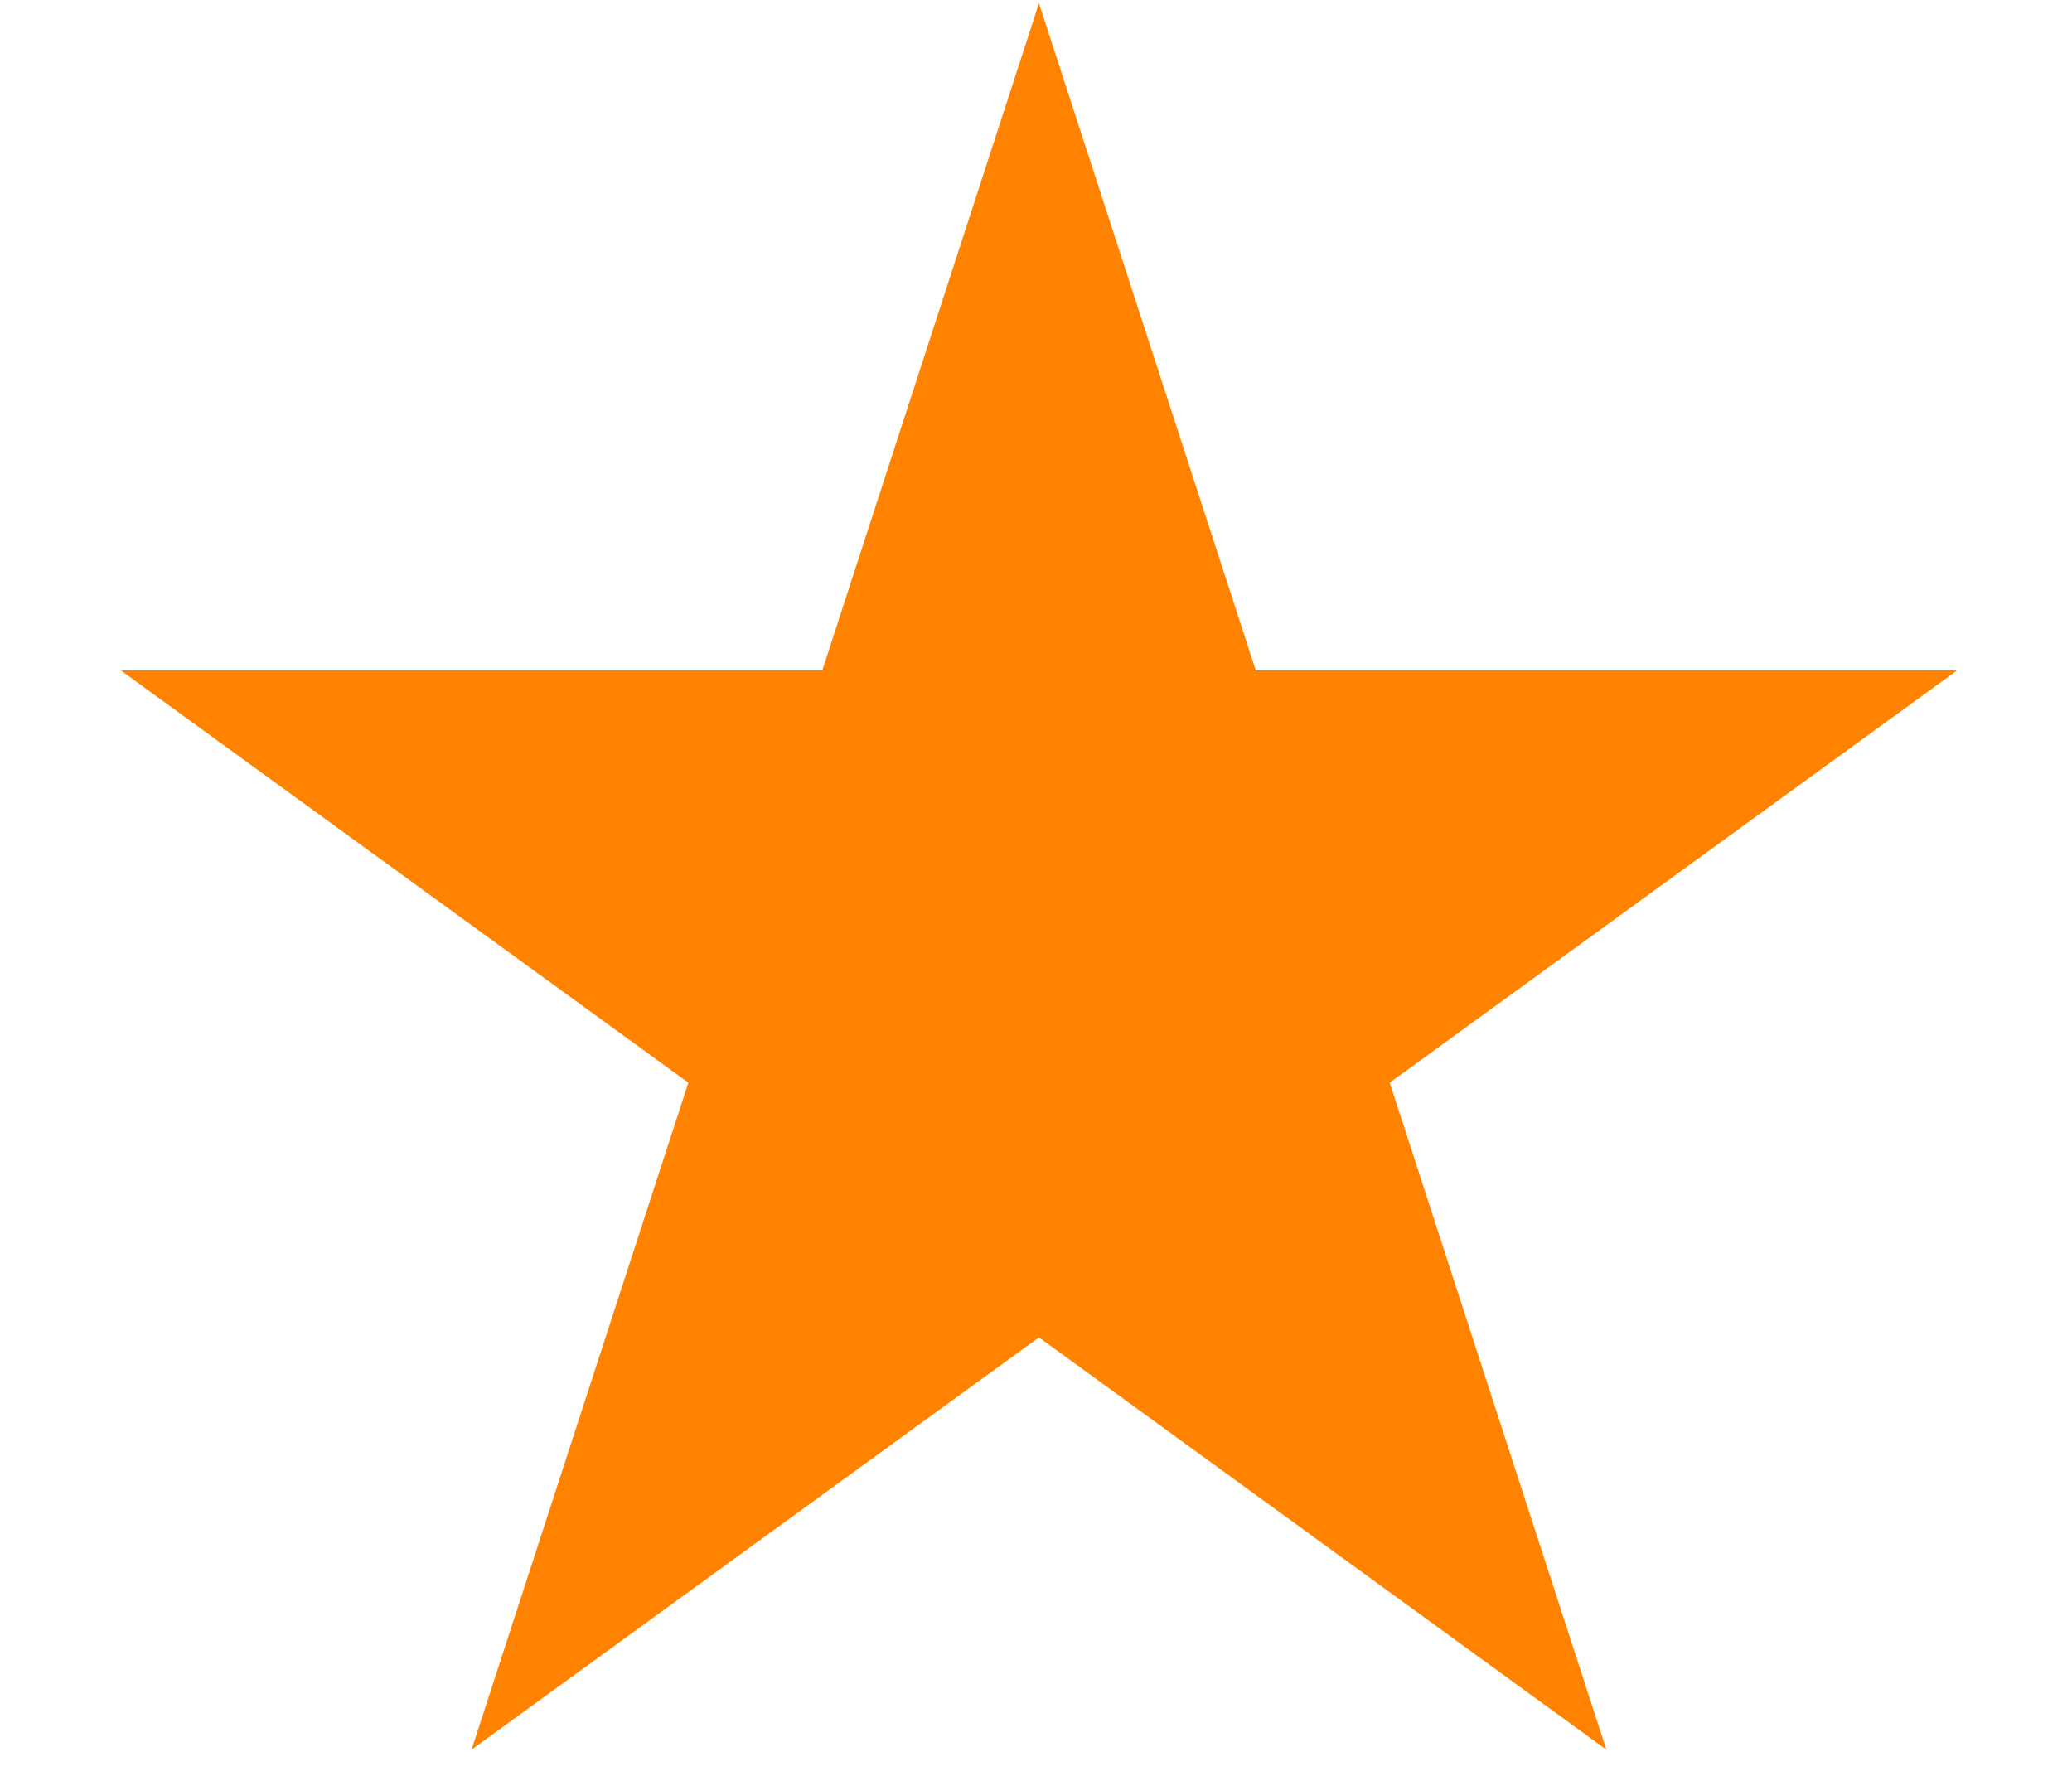
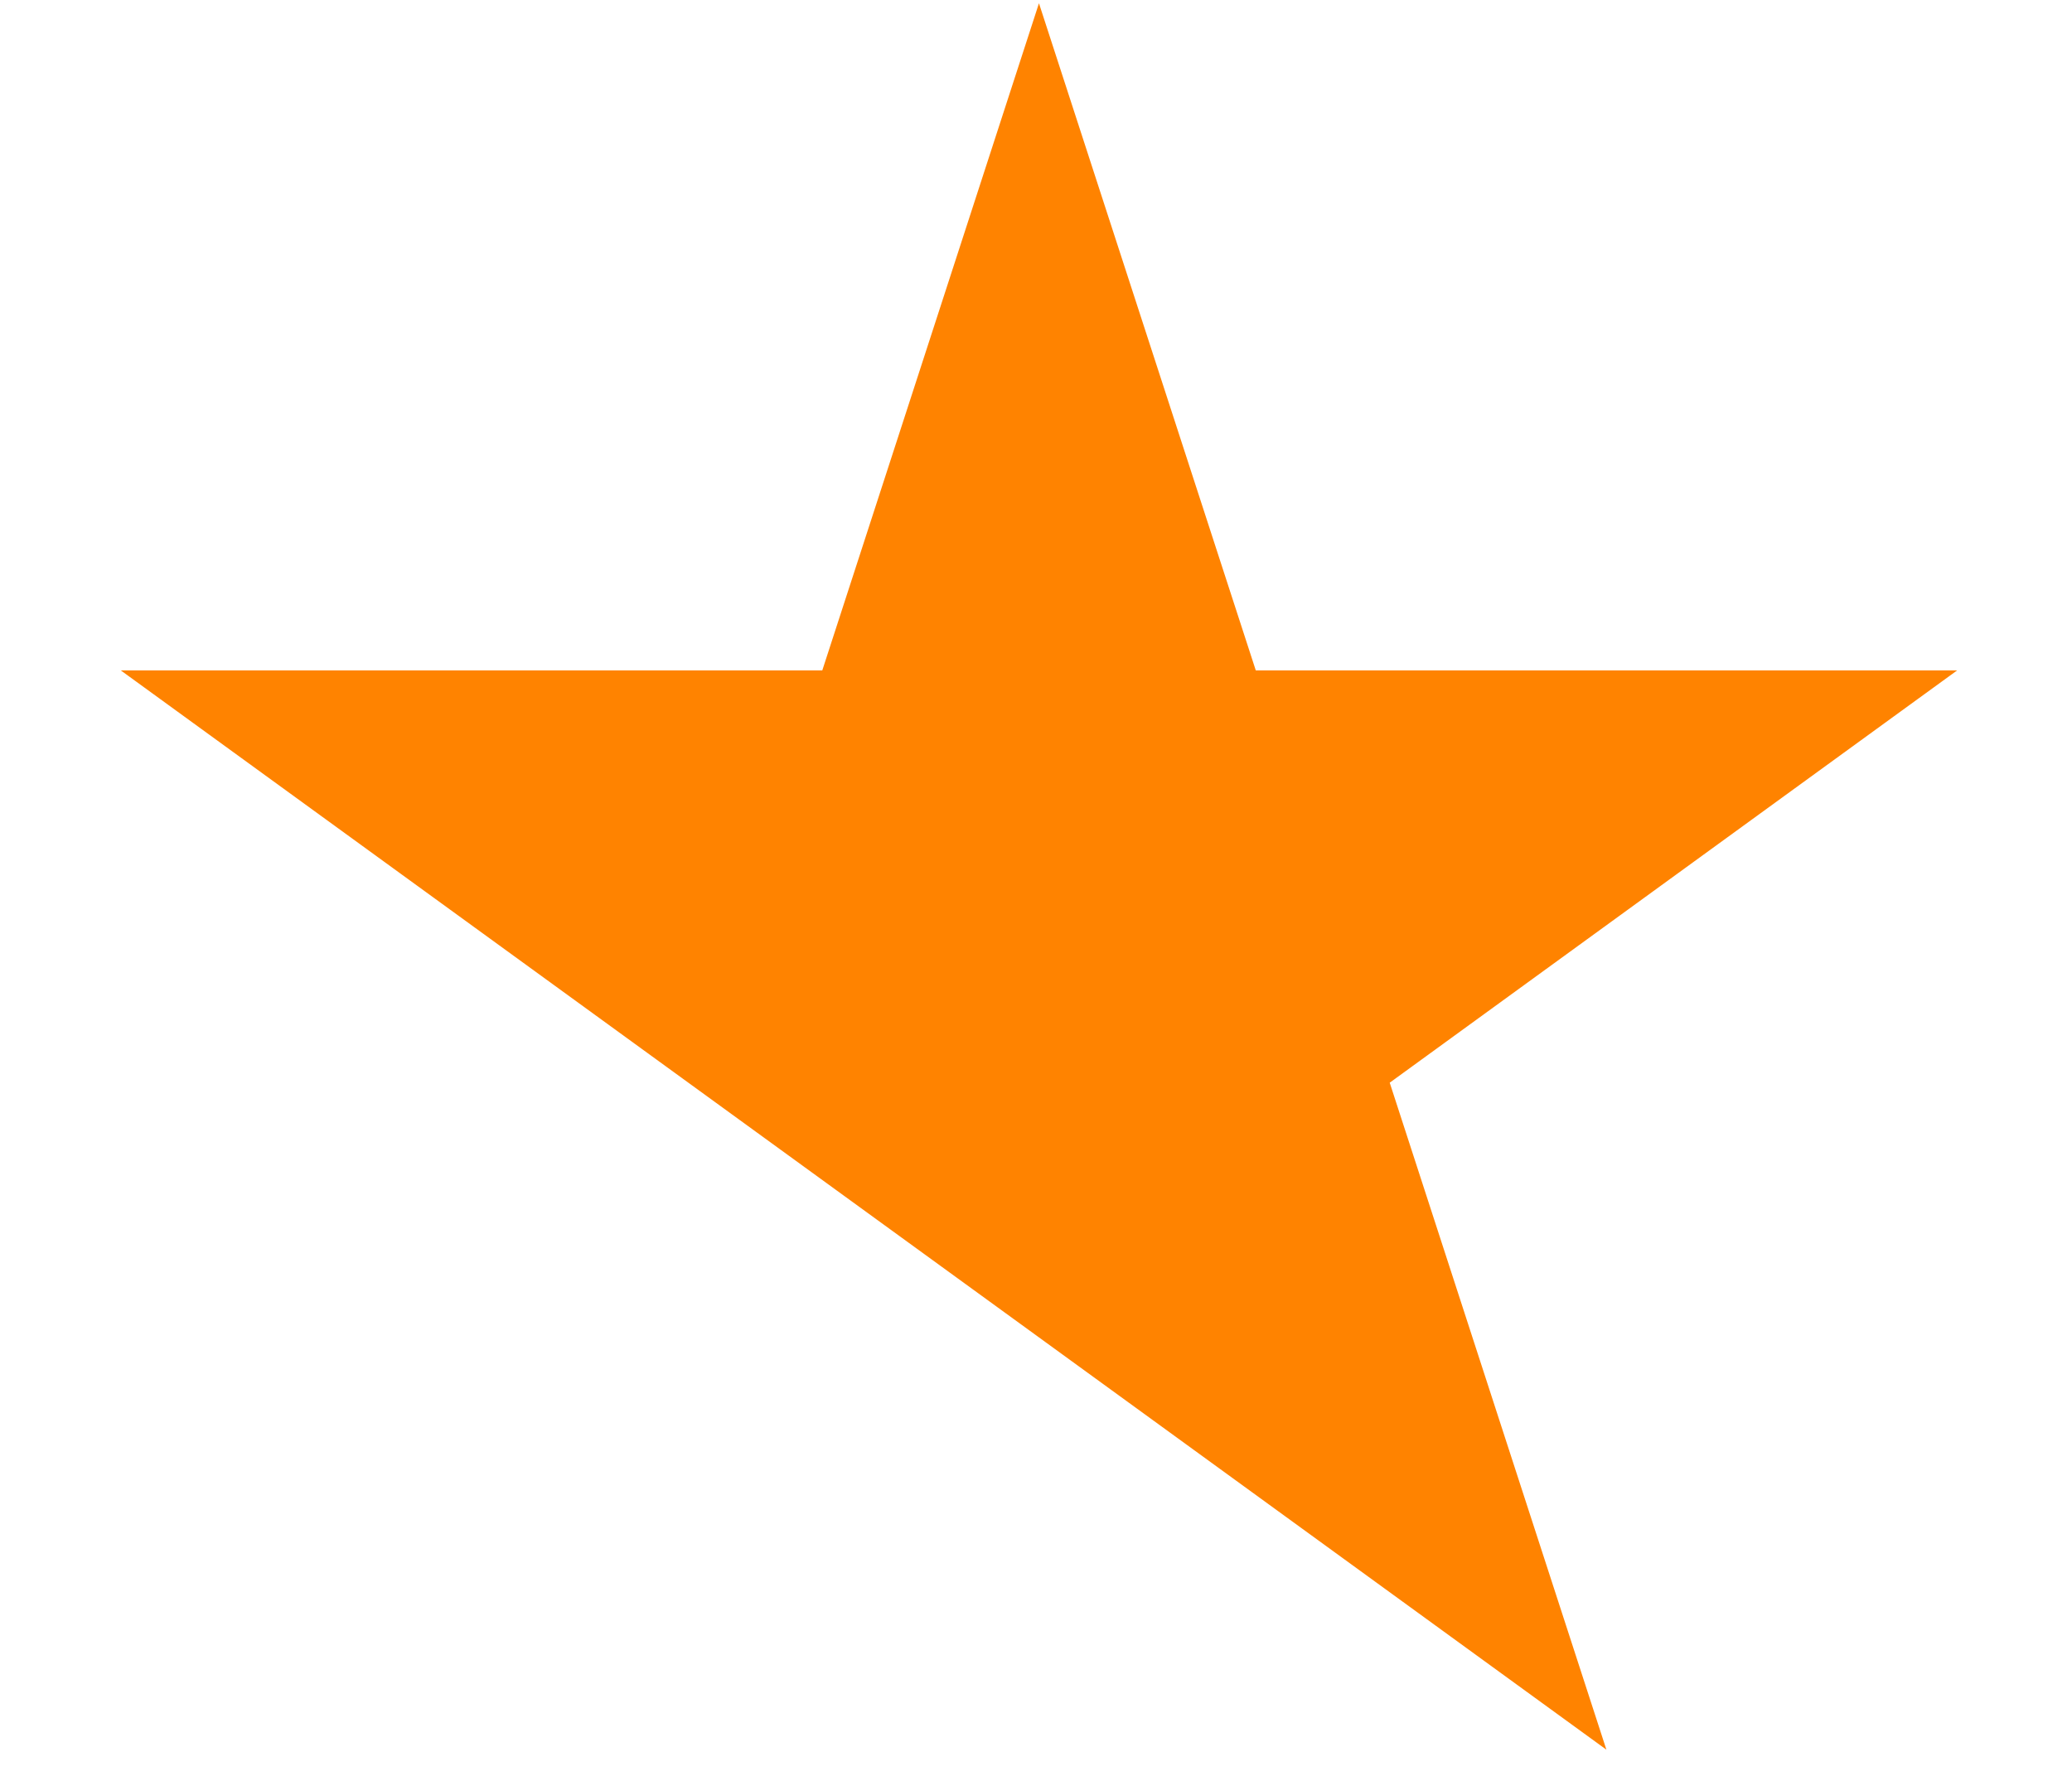
<svg xmlns="http://www.w3.org/2000/svg" width="14" height="12" viewBox="0 0 14 12" fill="none">
-   <path d="M7.02 0.022L8.485 4.53L13.224 4.53L9.39 7.316L10.854 11.823L7.02 9.037L3.186 11.823L4.651 7.316L0.816 4.53L5.556 4.53L7.02 0.022Z" fill="#FF8300" />
+   <path d="M7.02 0.022L8.485 4.53L13.224 4.53L9.39 7.316L10.854 11.823L7.02 9.037L4.651 7.316L0.816 4.53L5.556 4.53L7.02 0.022Z" fill="#FF8300" />
</svg>